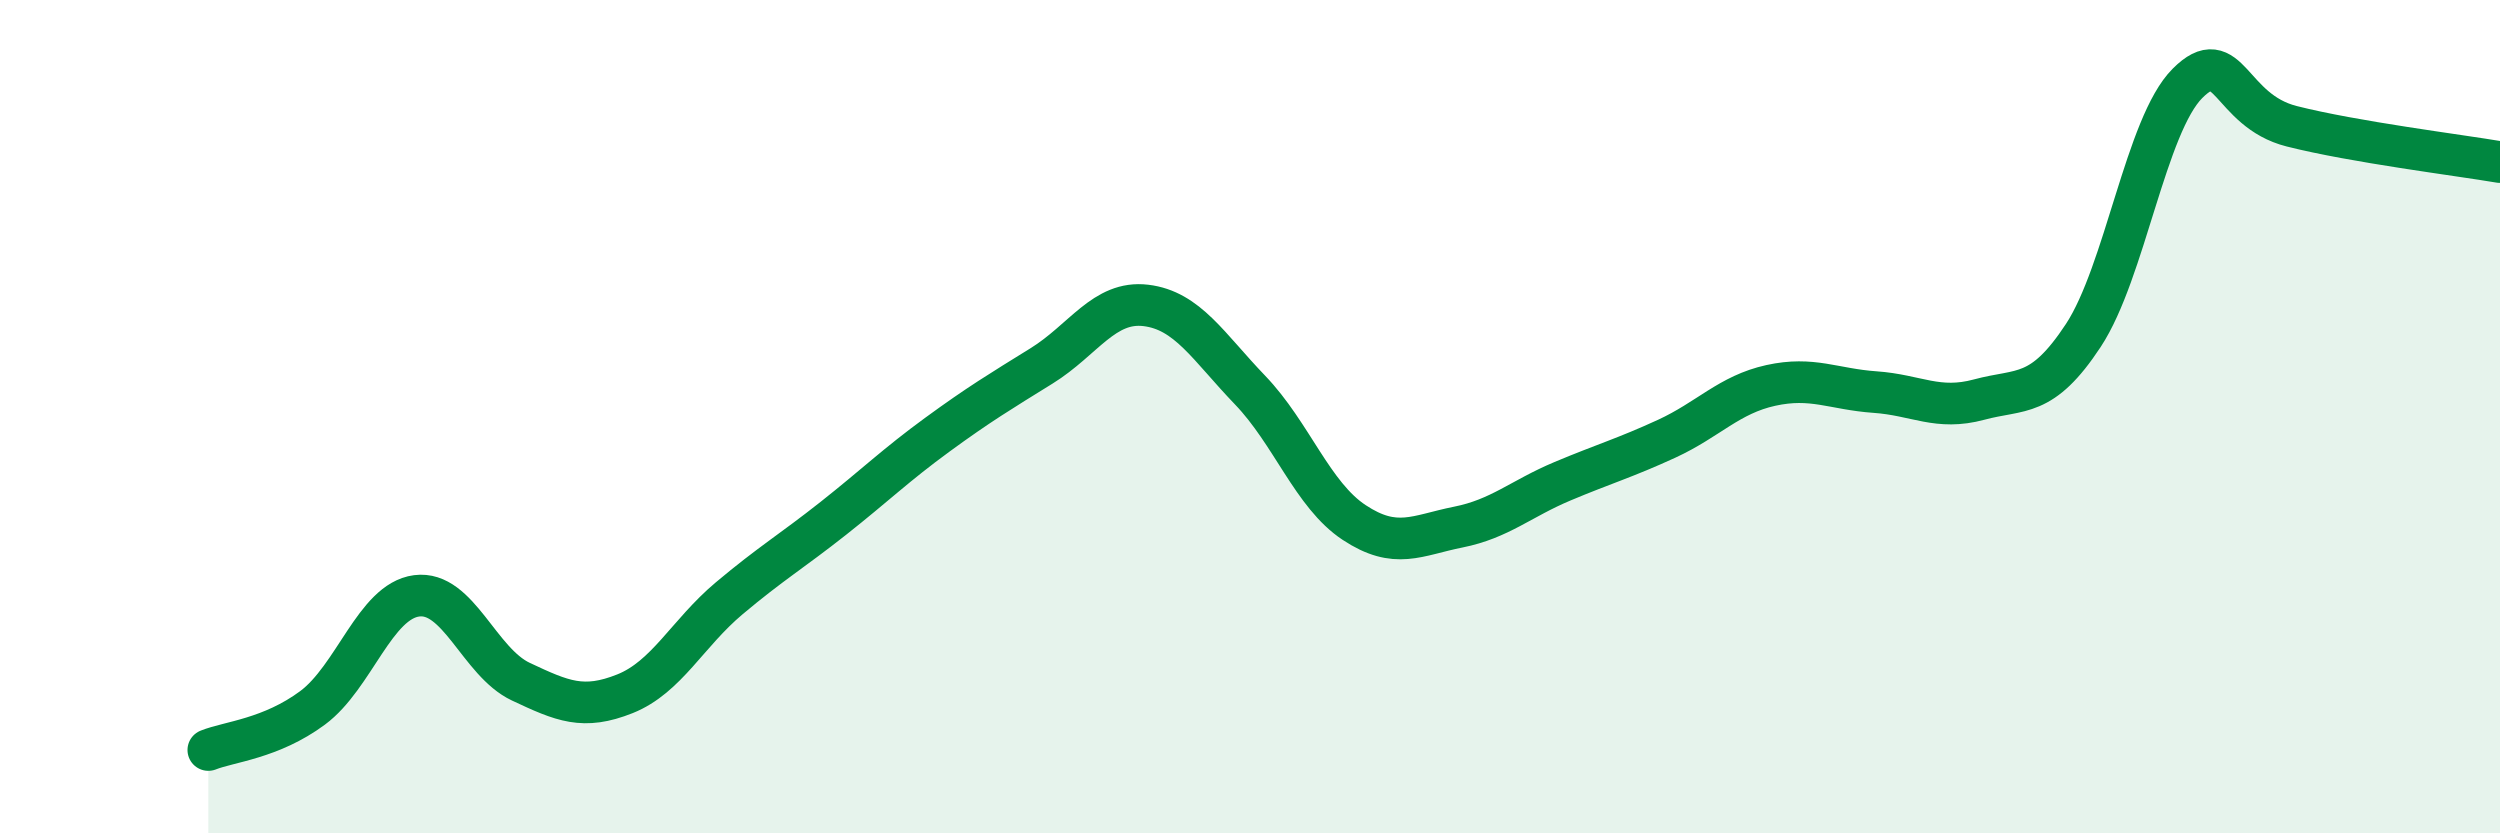
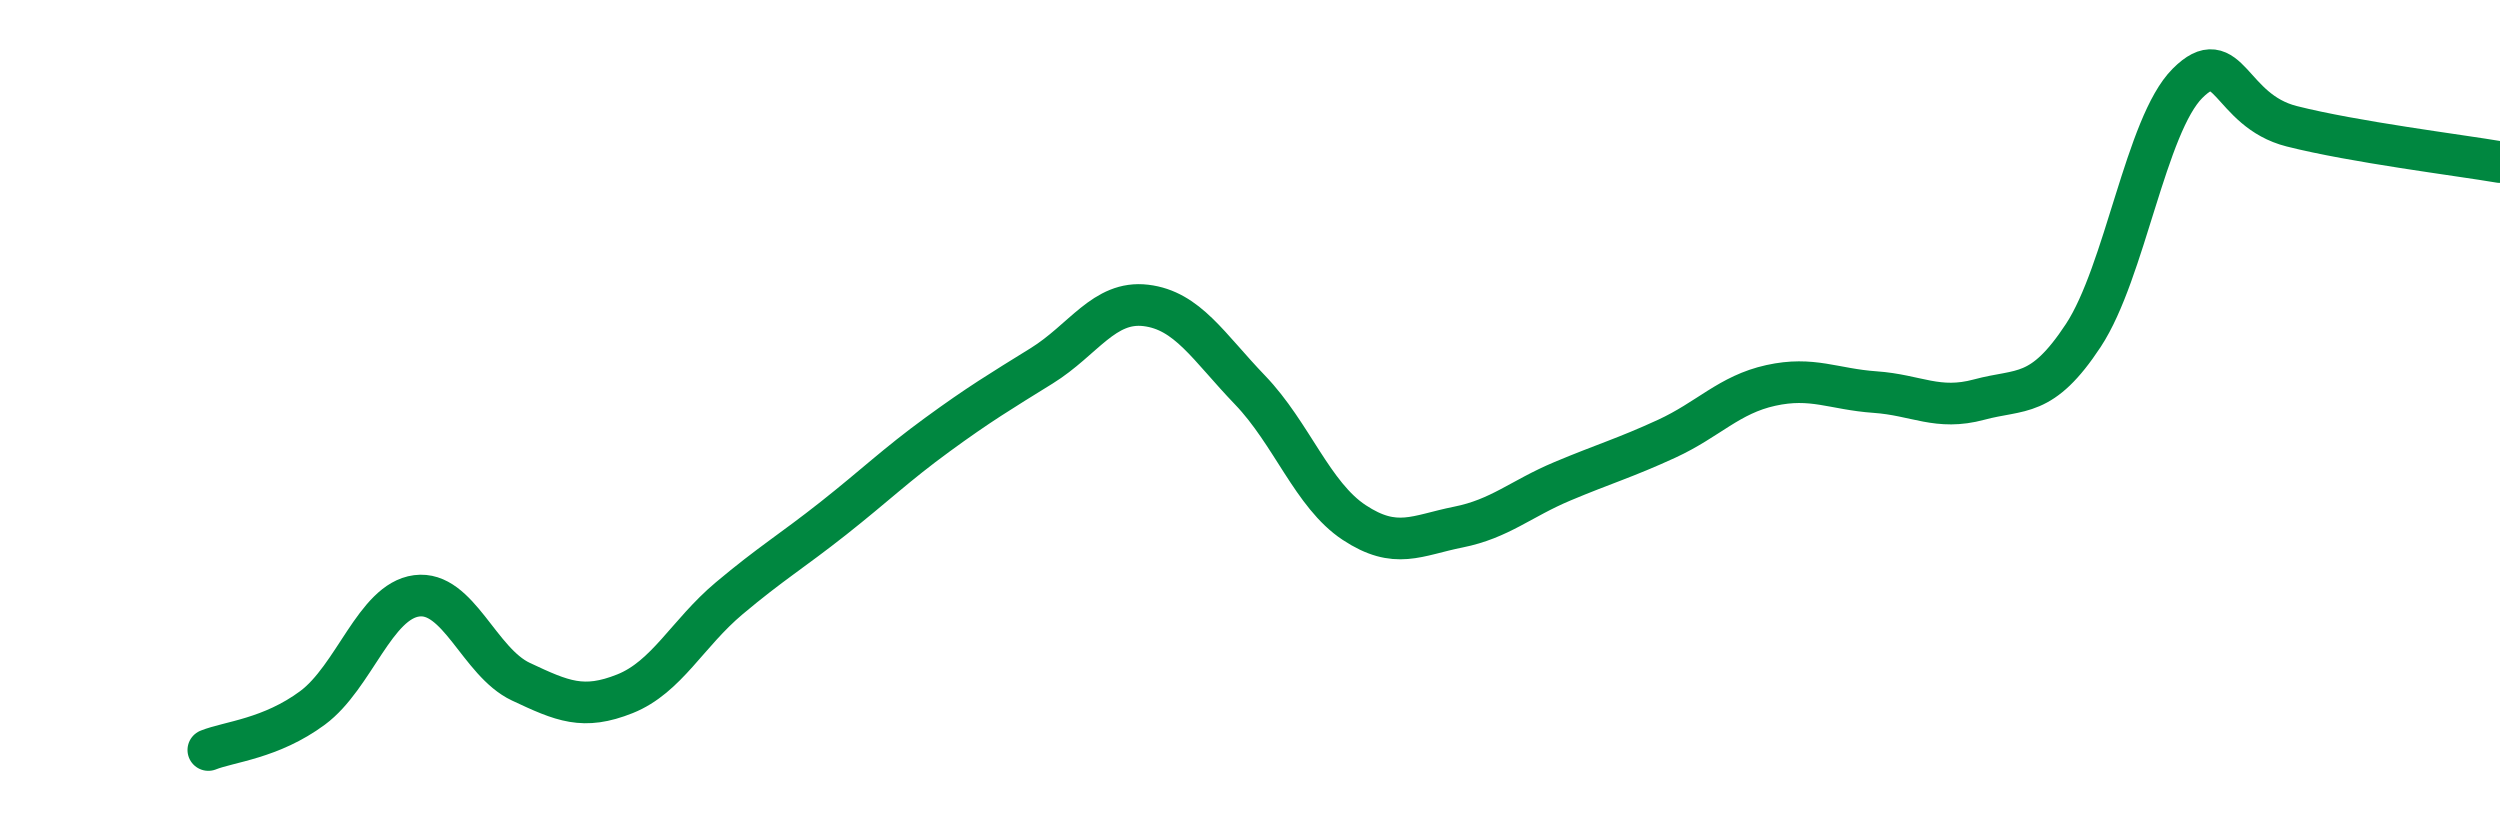
<svg xmlns="http://www.w3.org/2000/svg" width="60" height="20" viewBox="0 0 60 20">
-   <path d="M 5,18 C 5.5,17.8 6.5,17.73 7.5,16.99 C 8.5,16.25 9,14.43 10,14.3 C 11,14.17 11.5,15.89 12.5,16.36 C 13.5,16.83 14,17.05 15,16.65 C 16,16.25 16.5,15.2 17.5,14.36 C 18.5,13.52 19,13.23 20,12.44 C 21,11.65 21.5,11.16 22.5,10.43 C 23.5,9.7 24,9.4 25,8.78 C 26,8.16 26.5,7.21 27.5,7.33 C 28.5,7.45 29,8.32 30,9.36 C 31,10.4 31.5,11.88 32.5,12.54 C 33.5,13.2 34,12.85 35,12.65 C 36,12.45 36.5,11.97 37.5,11.55 C 38.5,11.13 39,10.99 40,10.53 C 41,10.07 41.5,9.47 42.5,9.25 C 43.5,9.03 44,9.34 45,9.41 C 46,9.48 46.5,9.86 47.5,9.59 C 48.5,9.32 49,9.57 50,8.05 C 51,6.53 51.5,3 52.5,2 C 53.5,1 53.5,2.65 55,3.03 C 56.5,3.41 59,3.72 60,3.89L60 20L5 20Z" fill="#008740" opacity="0.1" stroke-linecap="round" stroke-linejoin="round" />
  <path d="M 5,18 C 5.5,17.8 6.5,17.73 7.5,16.99 C 8.5,16.25 9,14.43 10,14.3 C 11,14.17 11.5,15.89 12.5,16.36 C 13.5,16.83 14,17.05 15,16.65 C 16,16.25 16.5,15.2 17.5,14.36 C 18.5,13.52 19,13.23 20,12.44 C 21,11.65 21.5,11.16 22.5,10.43 C 23.5,9.7 24,9.4 25,8.78 C 26,8.16 26.5,7.21 27.5,7.33 C 28.5,7.45 29,8.32 30,9.36 C 31,10.4 31.5,11.88 32.5,12.54 C 33.5,13.2 34,12.85 35,12.65 C 36,12.45 36.5,11.97 37.5,11.55 C 38.5,11.13 39,10.99 40,10.53 C 41,10.07 41.5,9.47 42.5,9.25 C 43.5,9.03 44,9.34 45,9.41 C 46,9.48 46.5,9.86 47.5,9.59 C 48.5,9.32 49,9.57 50,8.05 C 51,6.53 51.5,3 52.5,2 C 53.5,1 53.5,2.65 55,3.03 C 56.5,3.41 59,3.72 60,3.89" stroke="#008740" stroke-width="1" fill="none" stroke-linecap="round" stroke-linejoin="round" />
</svg>